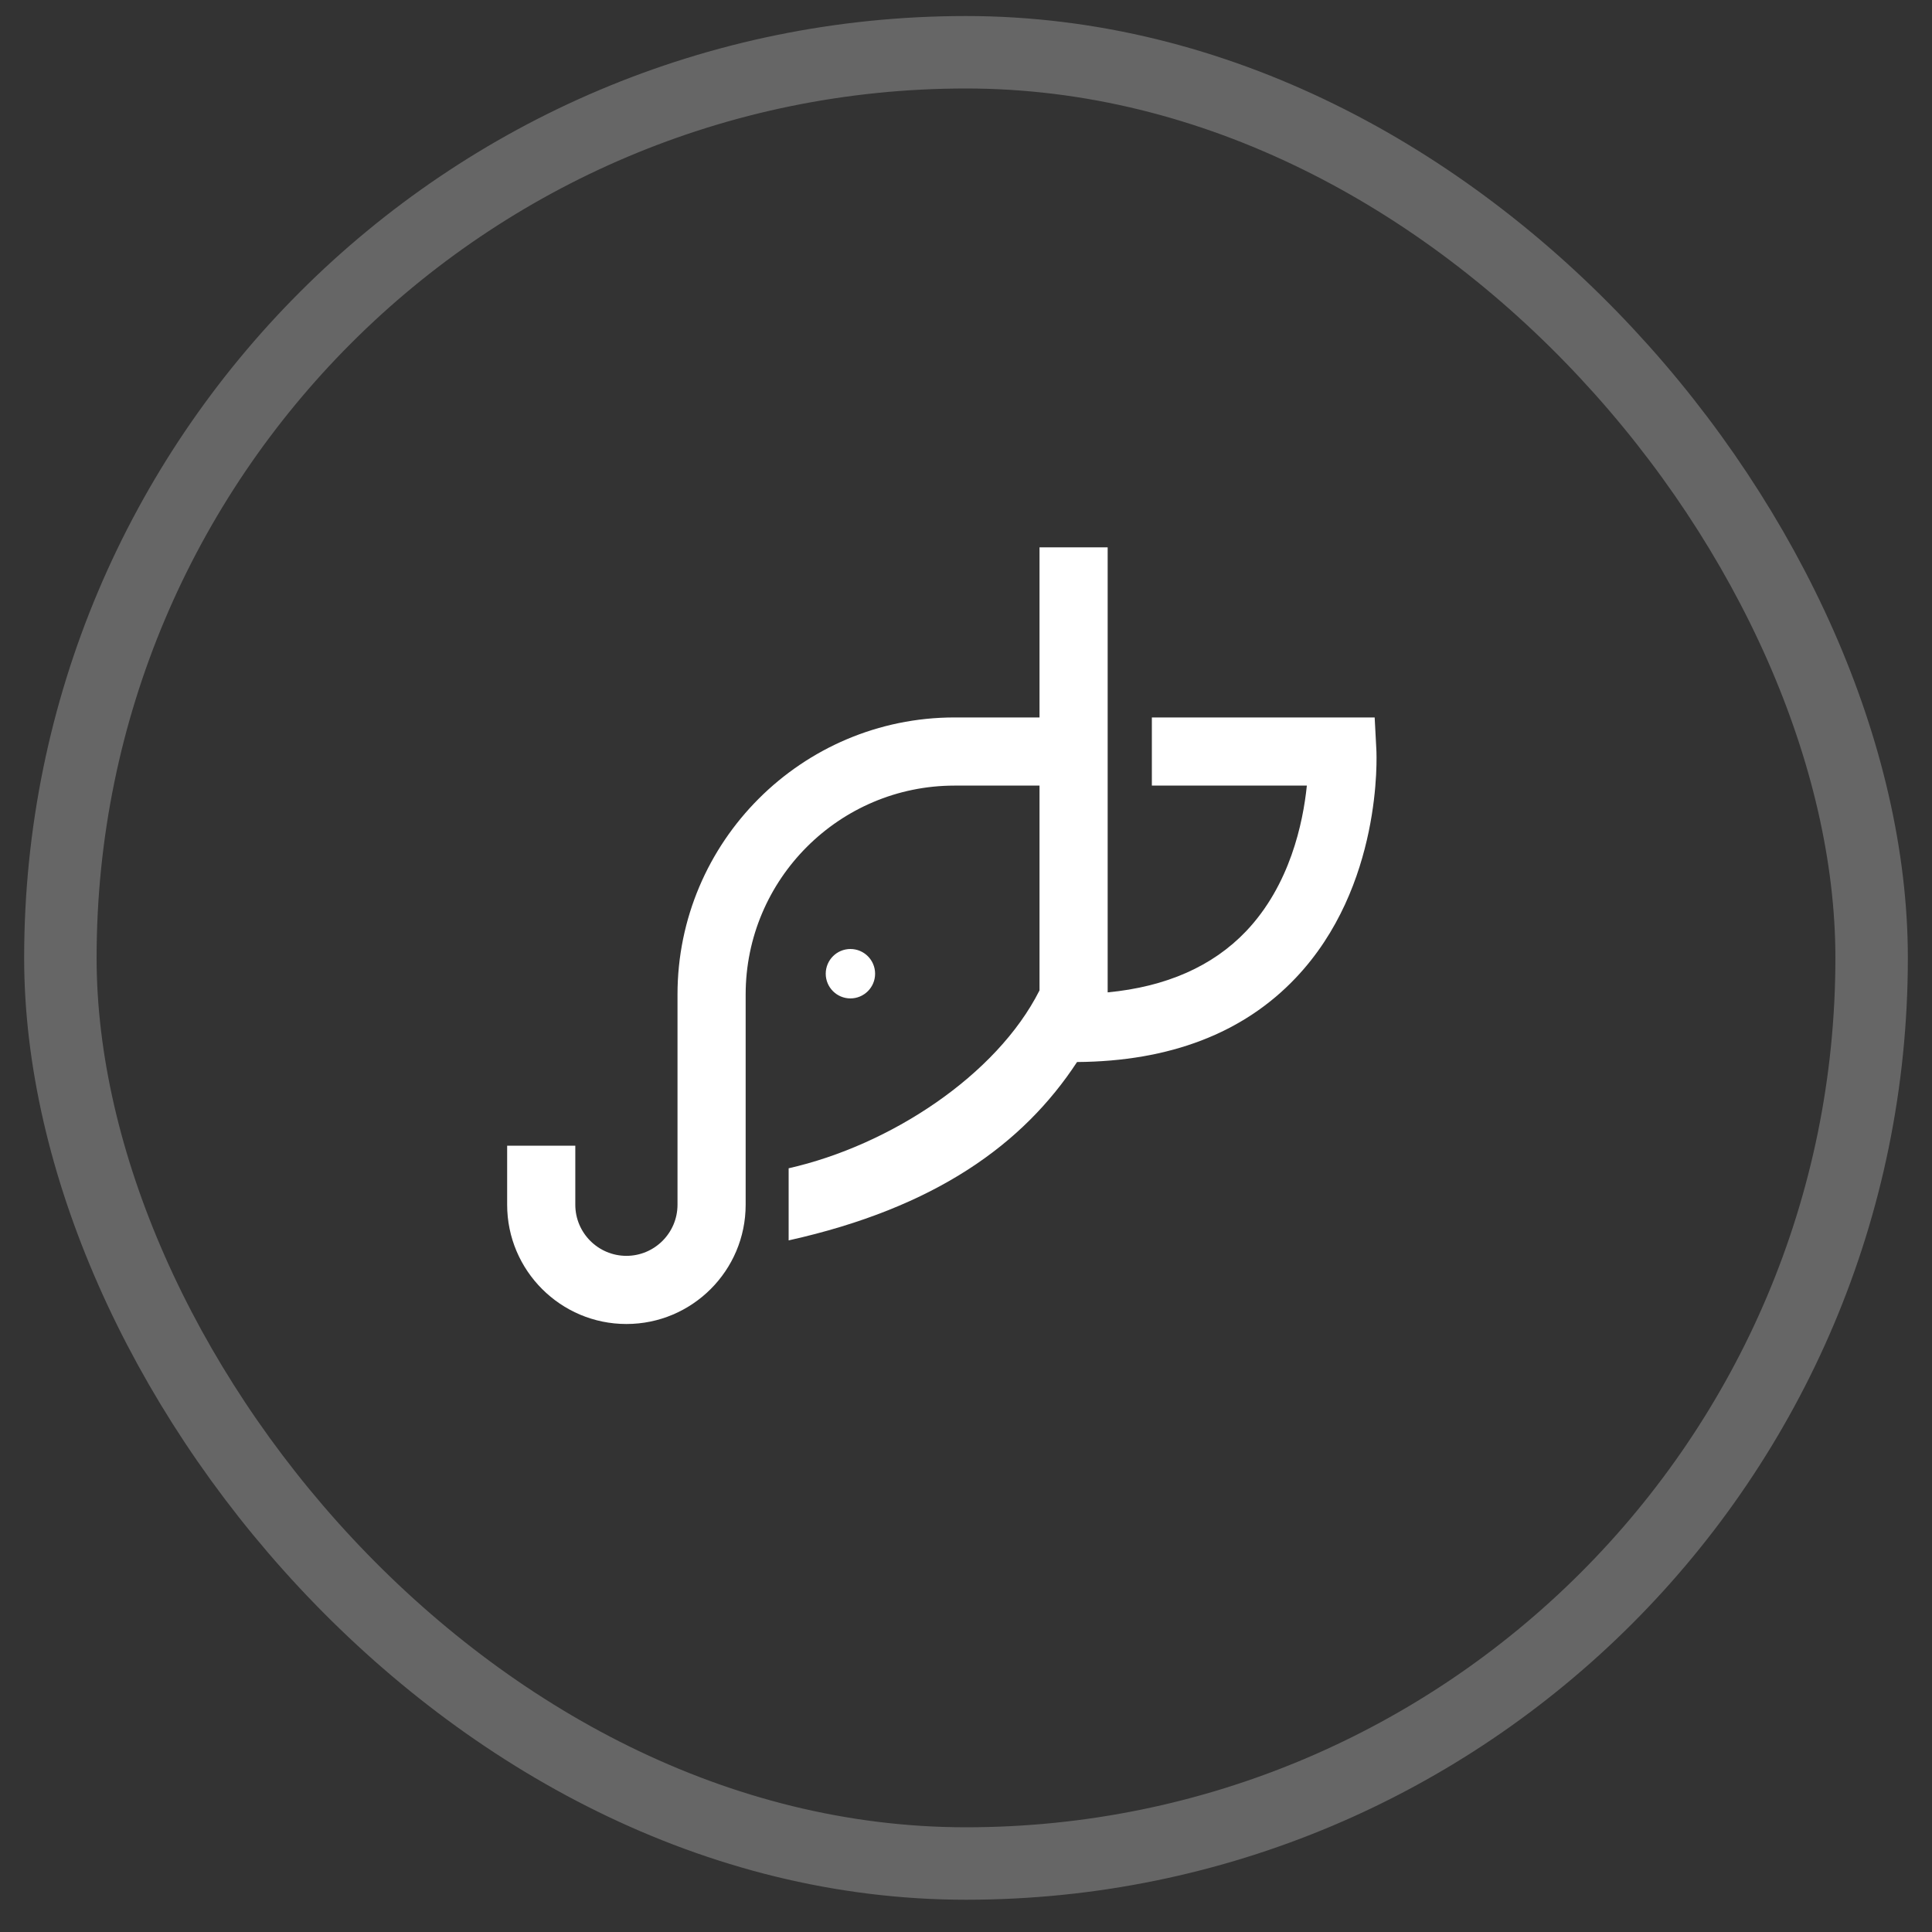
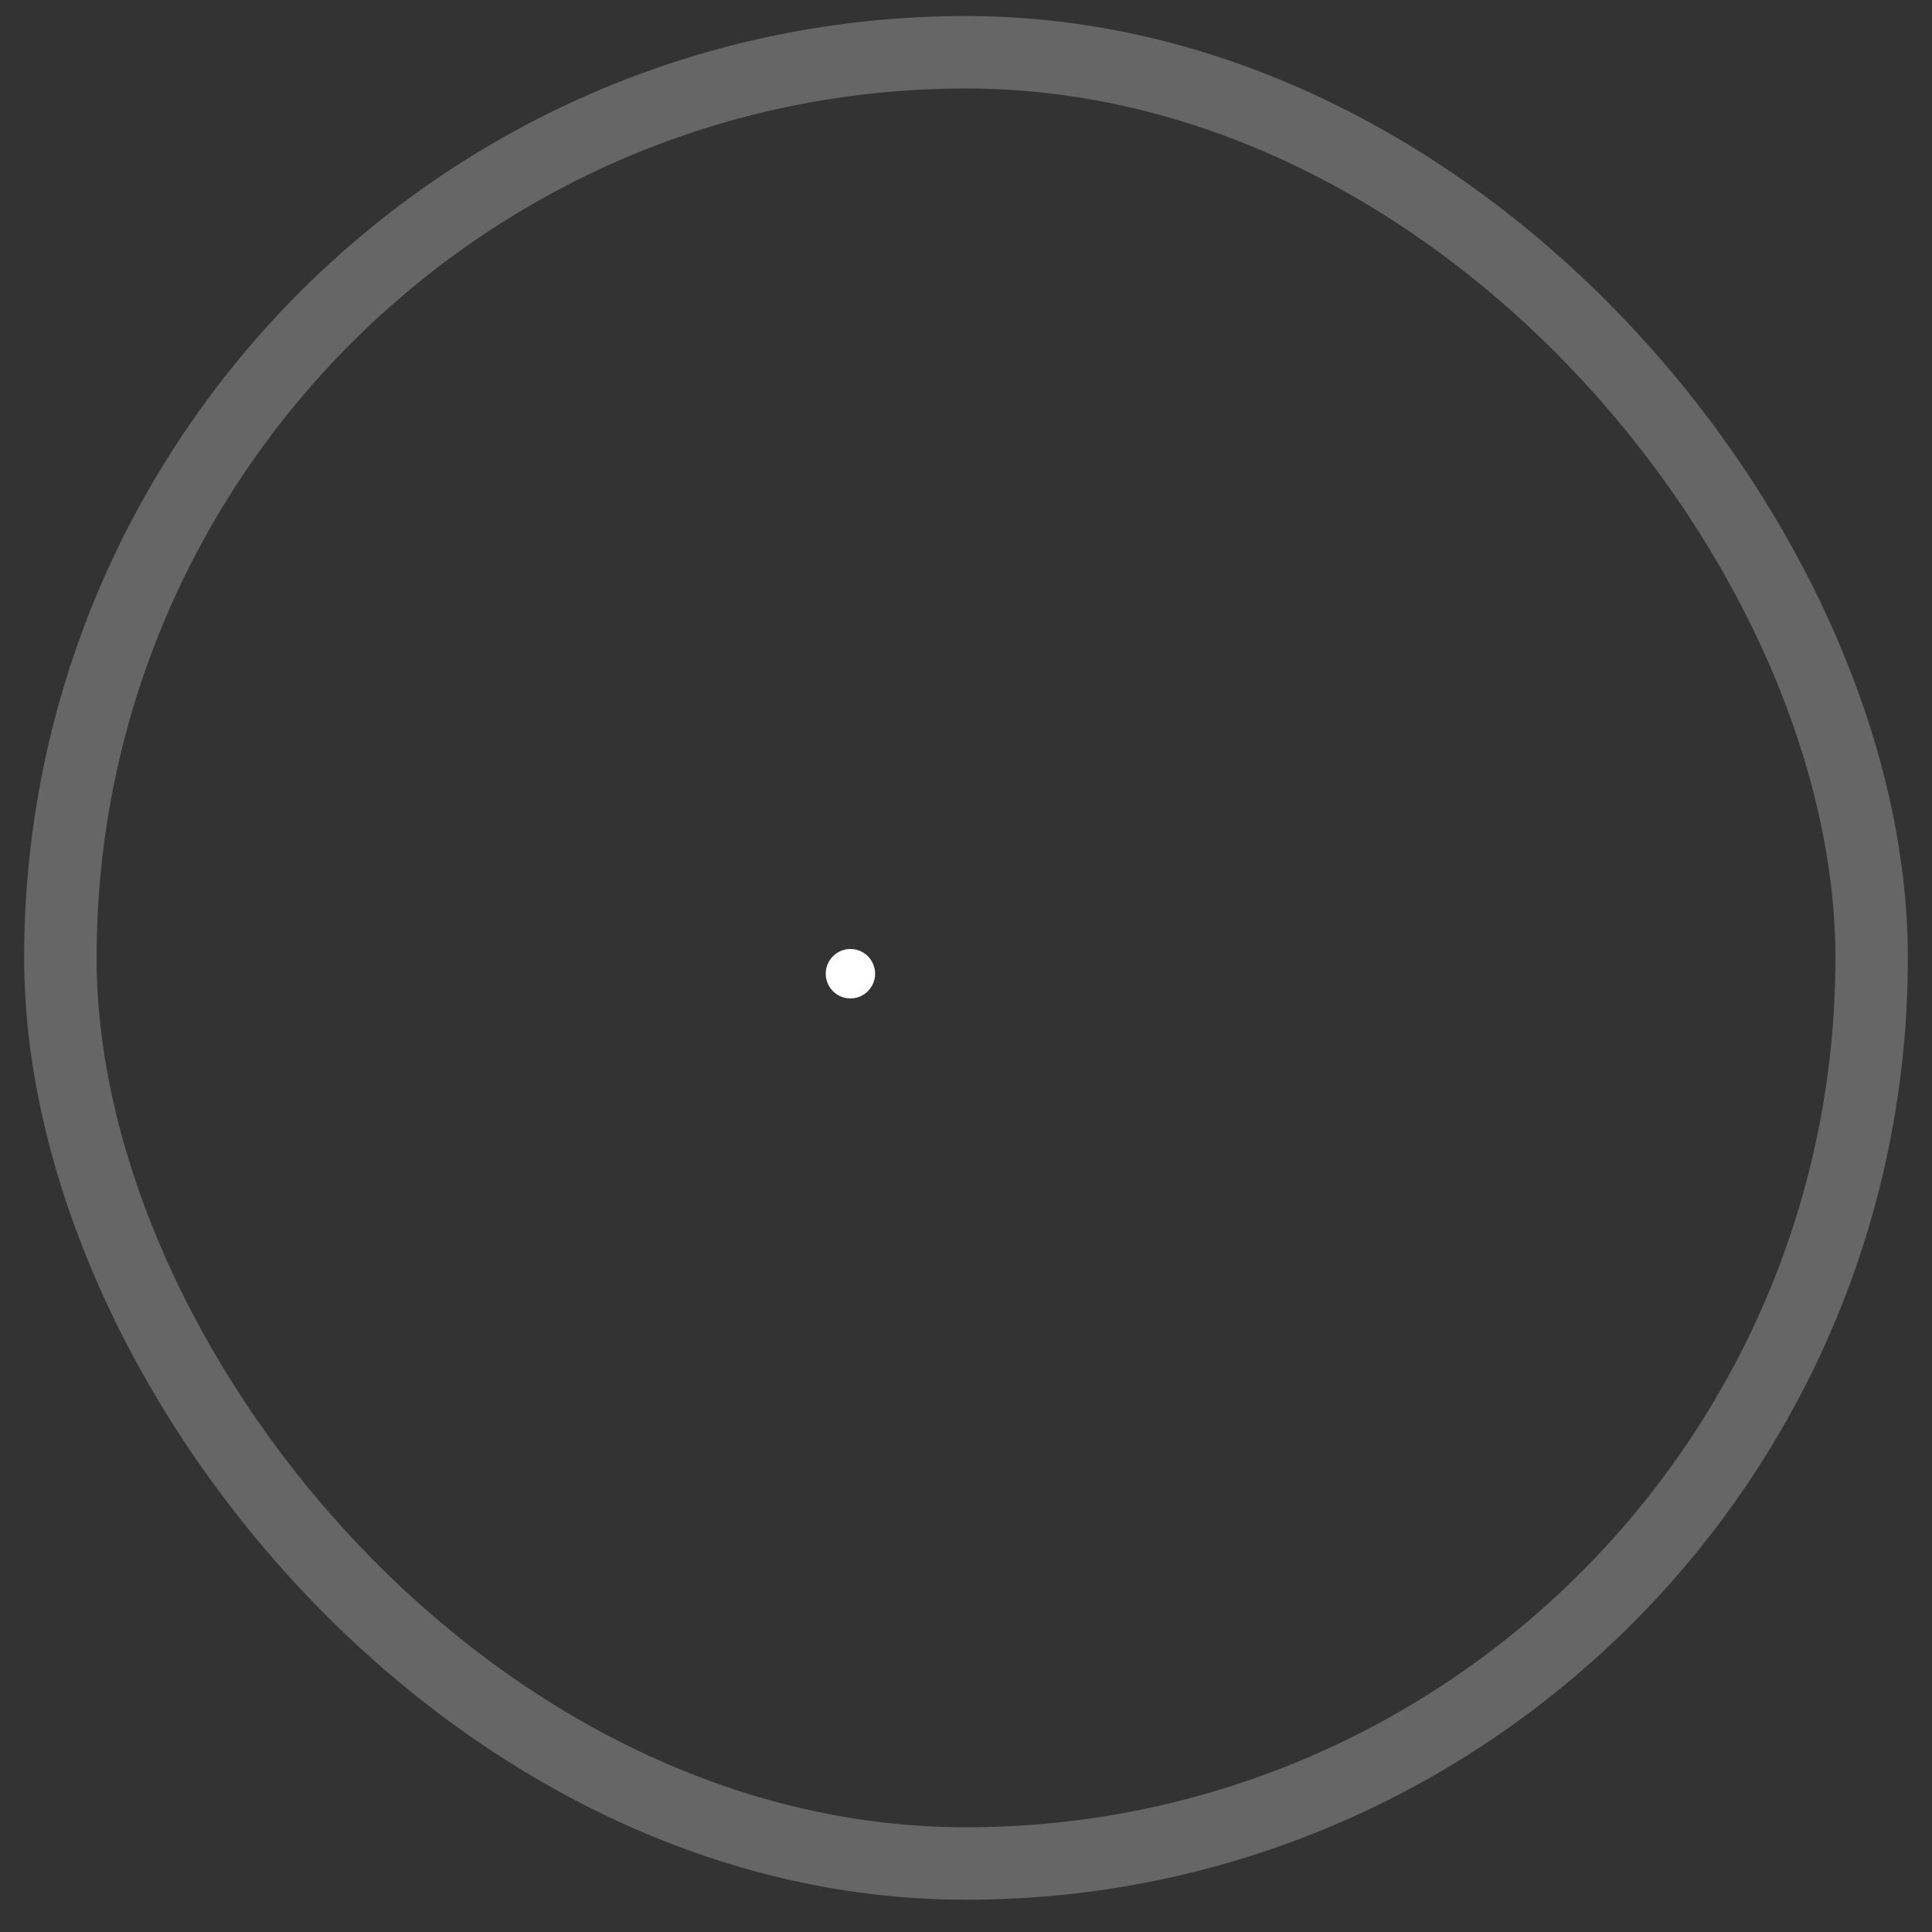
<svg xmlns="http://www.w3.org/2000/svg" width="40" height="40" viewBox="0 0 40 40" fill="none">
  <rect x="0" y="0" width="40" height="40" fill="#333333" stroke="none" />
  <rect opacity="0.25" x="1.25" y="1.082" width="37.5" height="37.5" rx="18.75" stroke="white" stroke-width="1.5" />
  <path d="M18.118 20.16C18.118 19.877 17.889 19.648 17.607 19.648C17.325 19.648 17.096 19.877 17.096 20.16C17.096 20.442 17.325 20.671 17.607 20.671C17.889 20.671 18.118 20.442 18.118 20.16Z" fill="white" />
-   <path d="M19.763 16.265H21.522V20.505C20.633 22.268 18.42 23.715 16.328 24.188V25.681C19.374 25.003 21.188 23.683 22.299 21.988C24.22 21.974 25.744 21.389 26.828 20.245C28.625 18.351 28.502 15.636 28.496 15.522L28.461 14.854H23.848V16.265H27.057C26.978 17.039 26.706 18.328 25.797 19.282C25.106 20.006 24.145 20.43 22.933 20.546V11.332H21.522V14.854H19.763C16.6 14.854 14.027 17.427 14.027 20.59V24.943C14.027 25.526 13.552 26.001 12.969 26.001C12.386 26.001 11.911 25.526 11.911 24.943V23.72H10.5V24.943C10.5 26.305 11.608 27.412 12.969 27.412C14.331 27.412 15.438 26.305 15.438 24.943V20.59C15.438 18.205 17.378 16.265 19.763 16.265Z" fill="white" />
</svg>